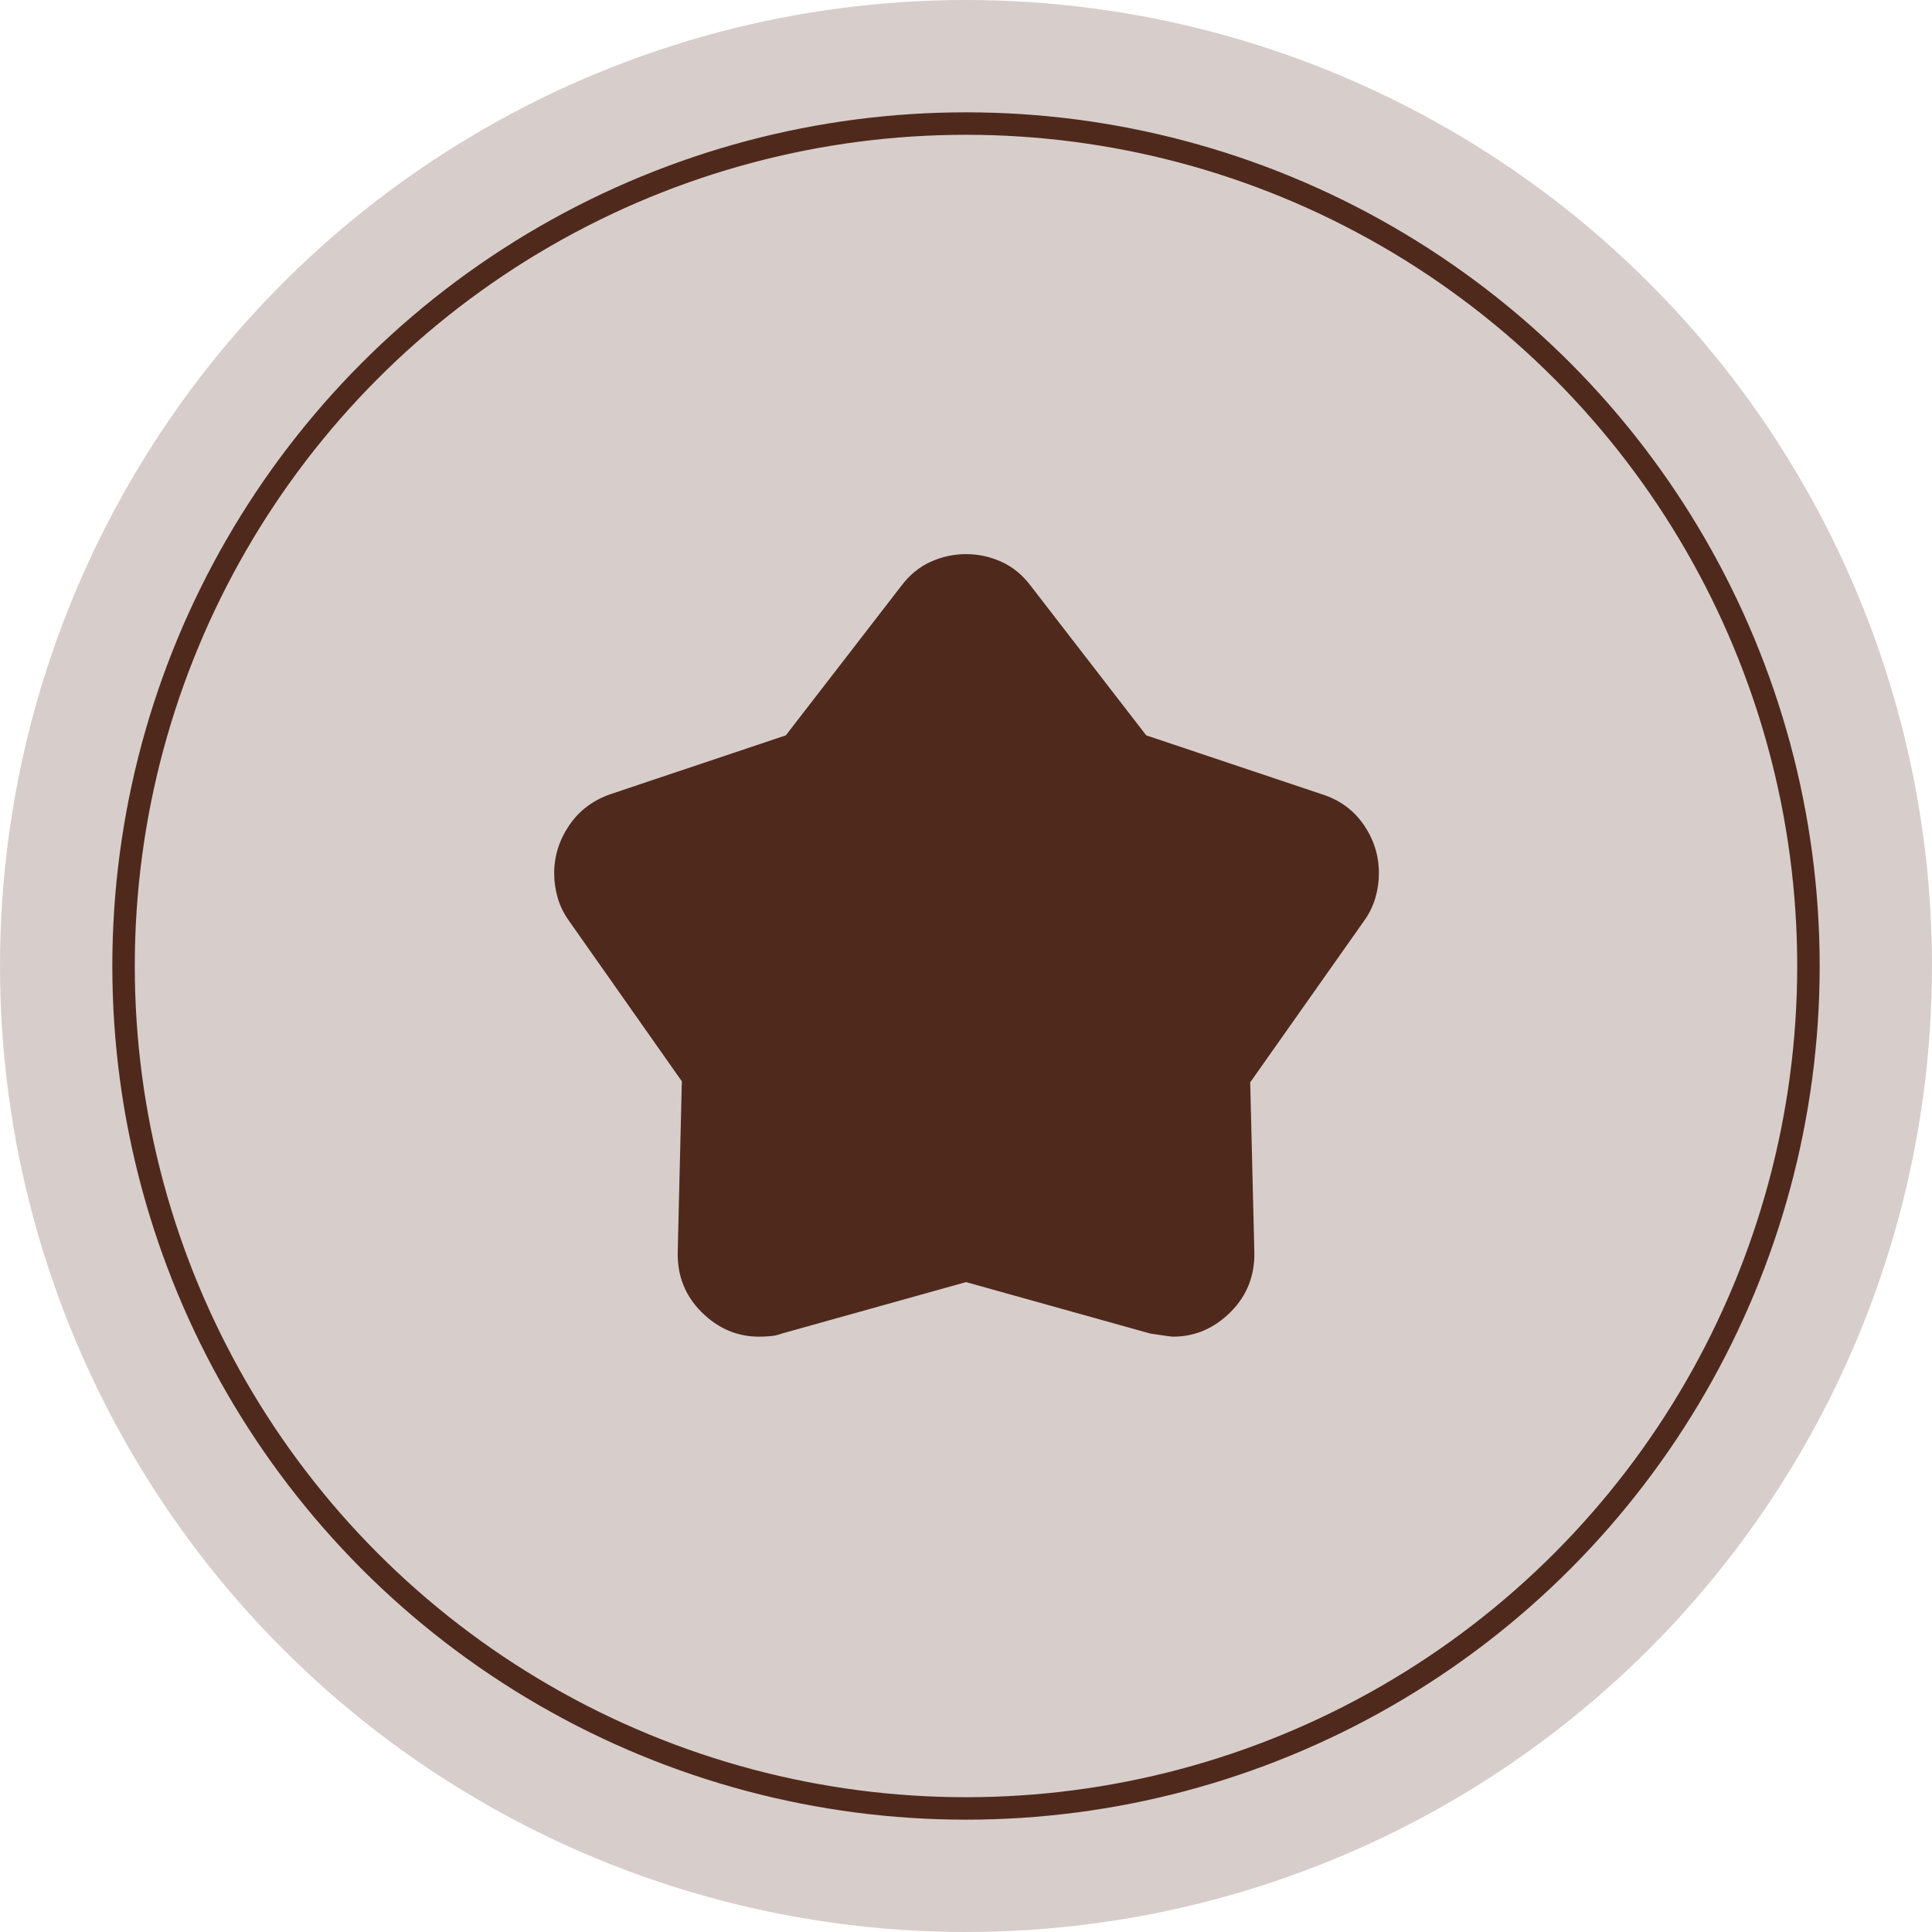
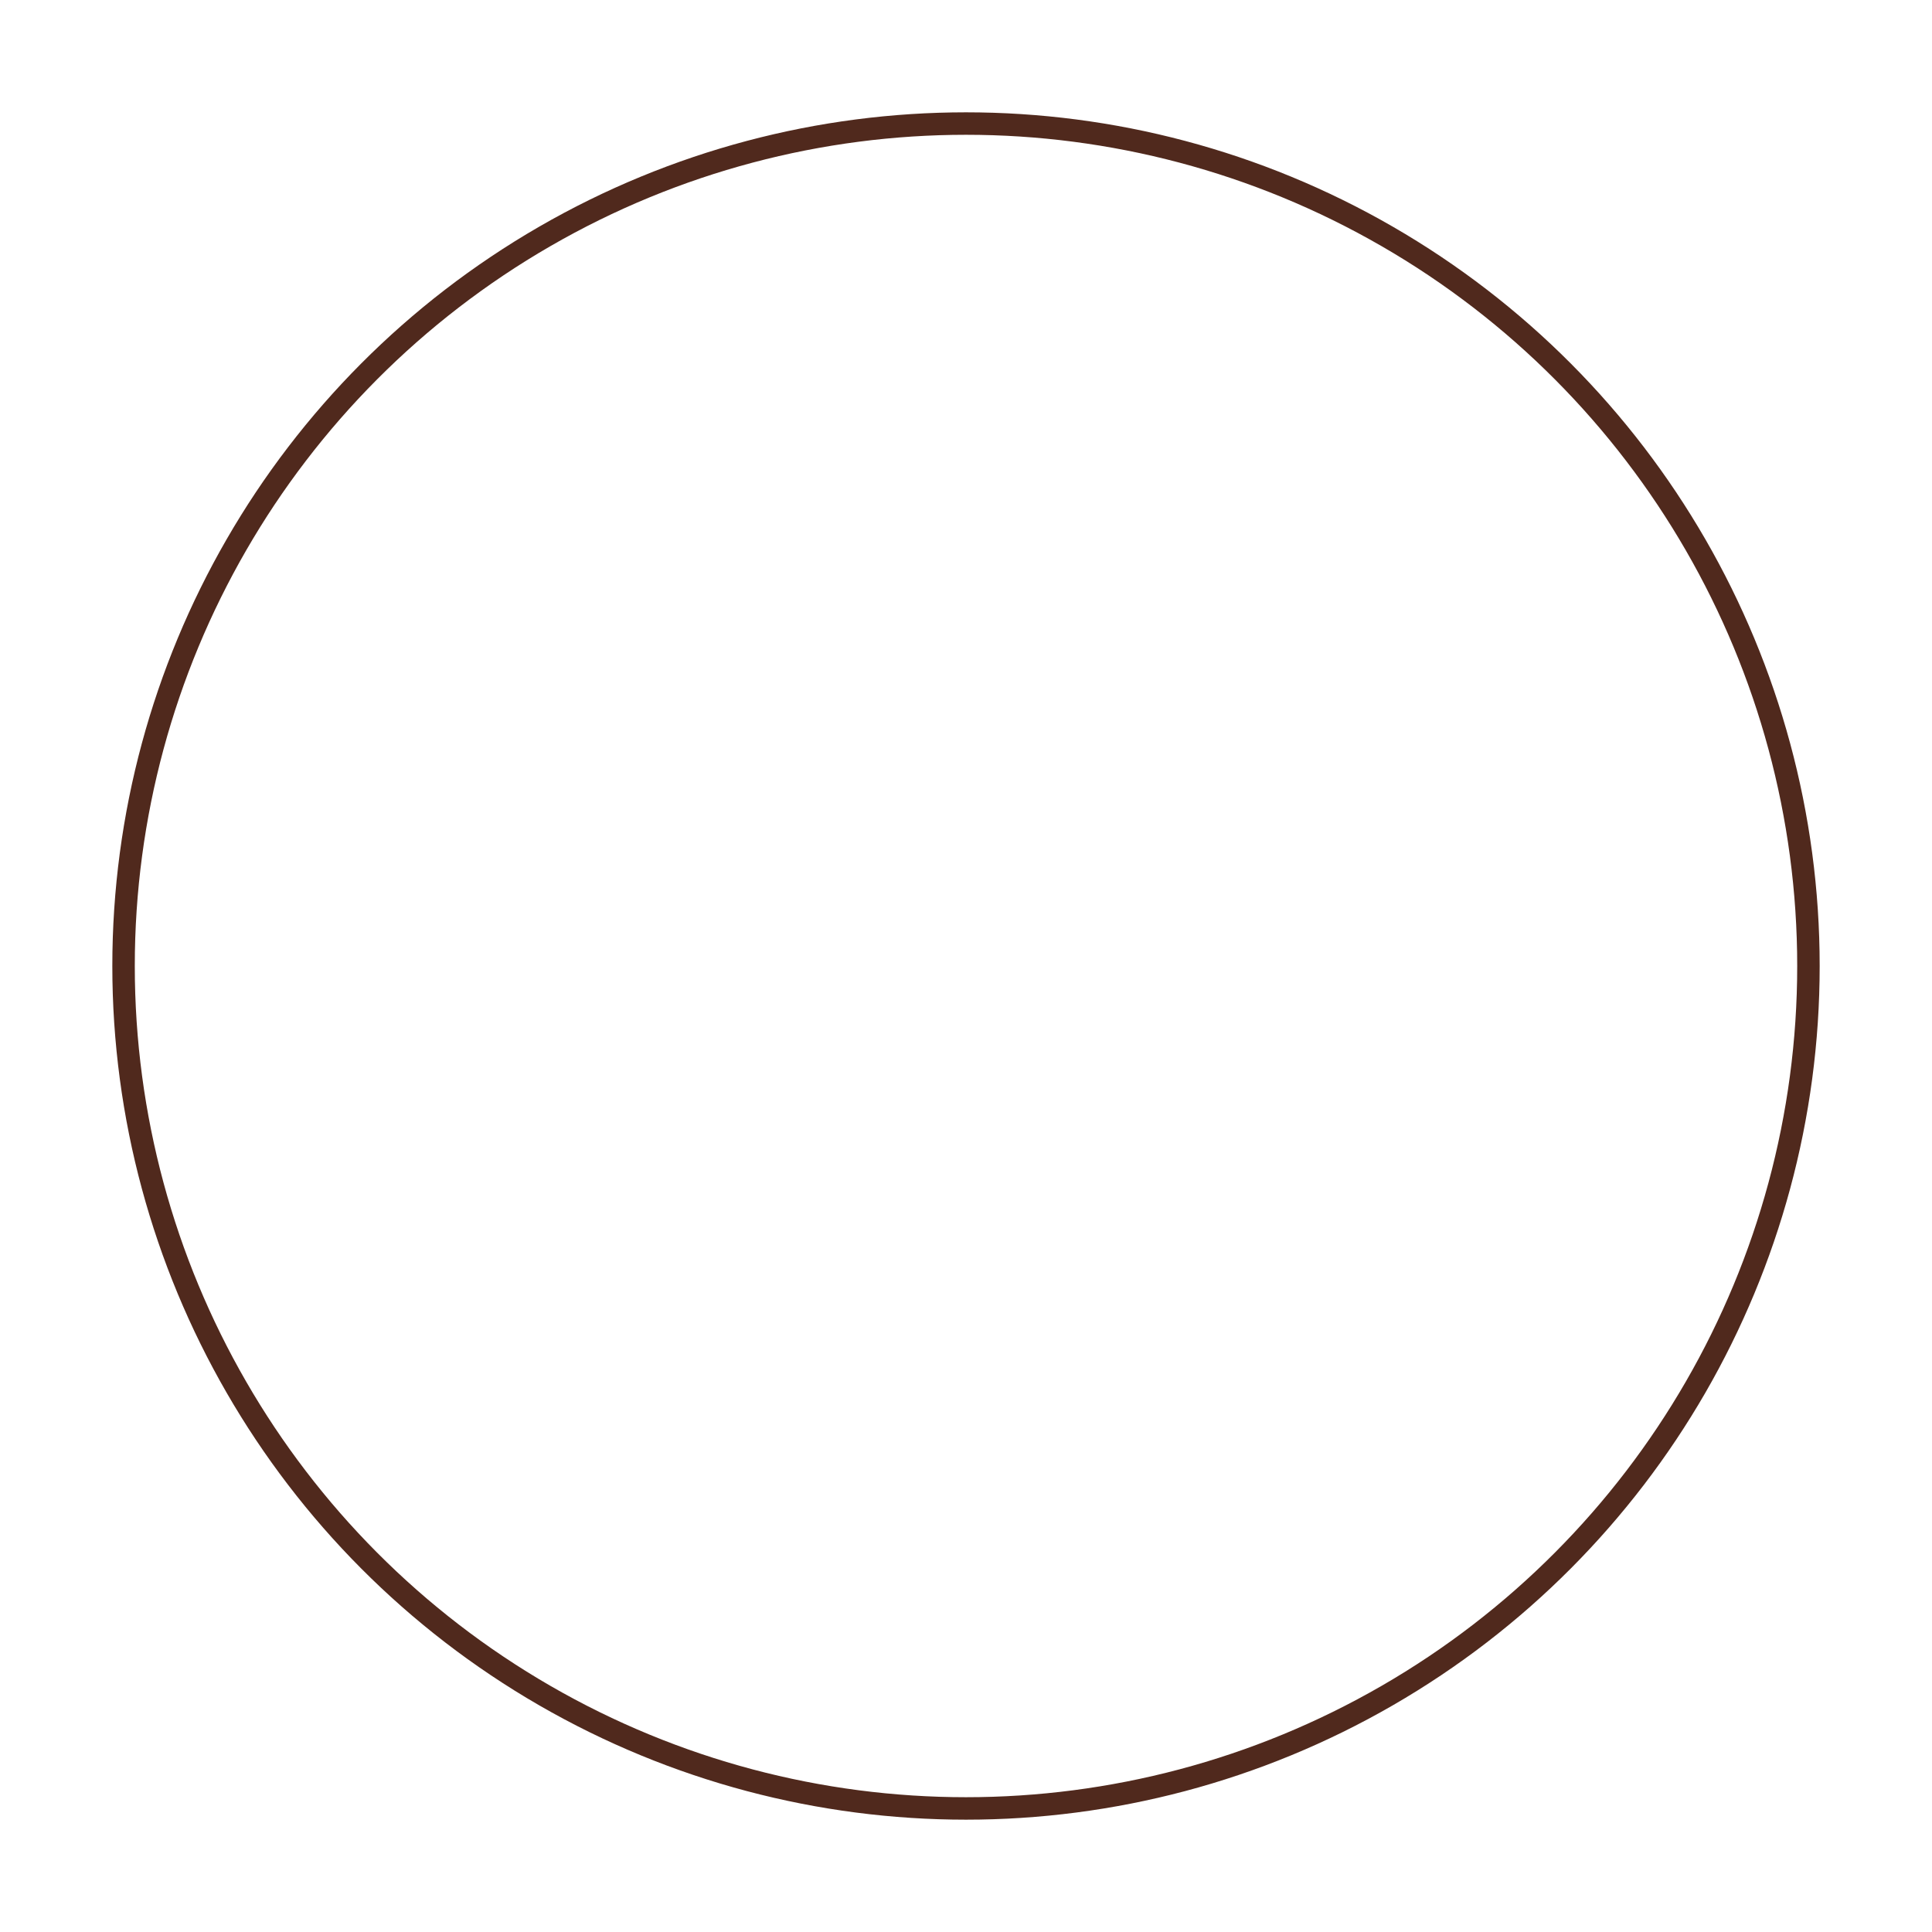
<svg xmlns="http://www.w3.org/2000/svg" width="86" height="86" viewBox="0 0 86 86" fill="none">
-   <circle opacity="0.23" cx="43" cy="43" r="43" fill="#50291D" />
  <circle cx="43" cy="43" r="37.5" stroke="#50291D" />
  <mask id="mask0_1082_361" style="mask-type:alpha" maskUnits="userSpaceOnUse" x="21" y="21" width="44" height="44">
    <rect x="21" y="21" width="44" height="44" fill="#D9D9D9" />
  </mask>
  <g mask="url(#mask0_1082_361)">
-     <path d="M34.98 32.733L40.114 26.087C40.48 25.598 40.916 25.239 41.42 25.01C41.924 24.781 42.451 24.666 43.001 24.666C43.551 24.666 44.078 24.781 44.583 25.01C45.087 25.239 45.522 25.598 45.889 26.087L51.022 32.733L58.814 35.346C59.608 35.59 60.235 36.041 60.693 36.698C61.151 37.355 61.38 38.08 61.38 38.875C61.38 39.242 61.327 39.608 61.22 39.975C61.113 40.342 60.937 40.693 60.693 41.029L55.651 48.179L55.835 55.696C55.865 56.765 55.514 57.666 54.781 58.4C54.047 59.133 53.192 59.5 52.214 59.5C52.153 59.5 51.817 59.454 51.206 59.362L43.001 57.071L34.797 59.362C34.644 59.423 34.476 59.462 34.293 59.477C34.11 59.492 33.942 59.5 33.789 59.5C32.811 59.5 31.956 59.133 31.222 58.4C30.489 57.666 30.137 56.765 30.168 55.696L30.351 48.133L25.355 41.029C25.111 40.693 24.935 40.342 24.828 39.975C24.721 39.608 24.668 39.242 24.668 38.875C24.668 38.111 24.89 37.401 25.333 36.744C25.776 36.087 26.394 35.621 27.189 35.346L34.98 32.733Z" fill="#50291D" />
-   </g>
+     </g>
</svg>